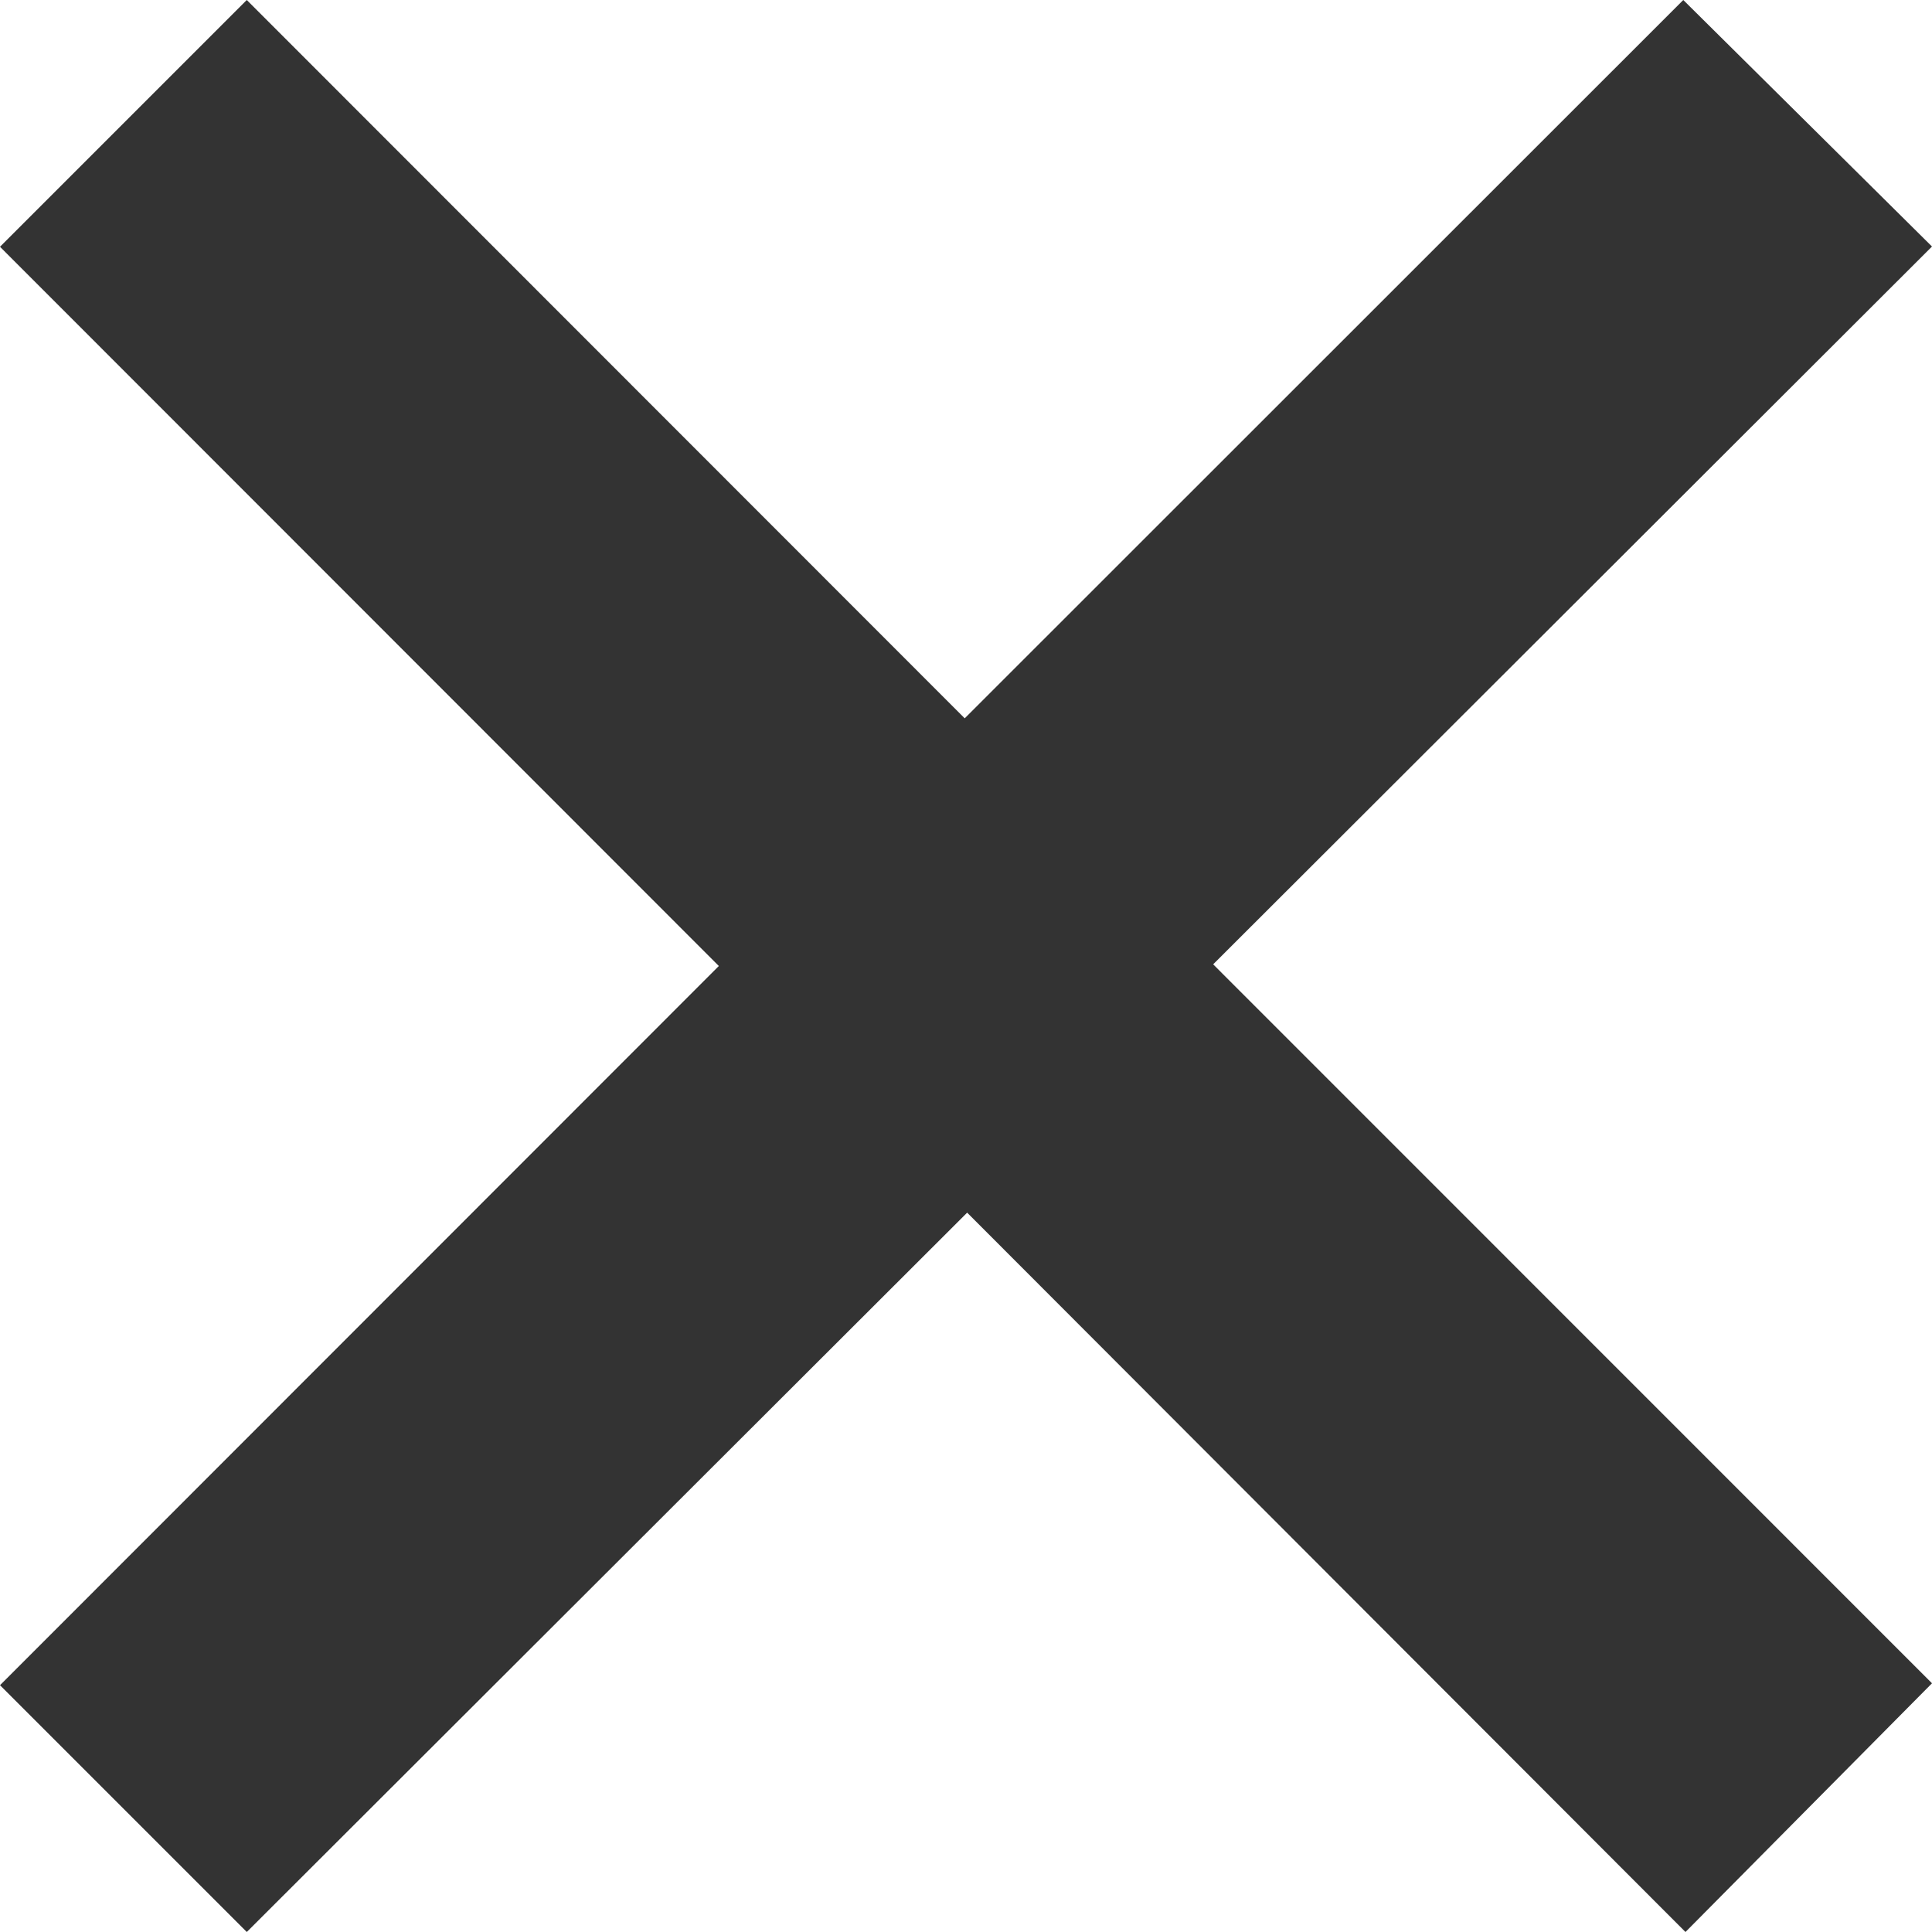
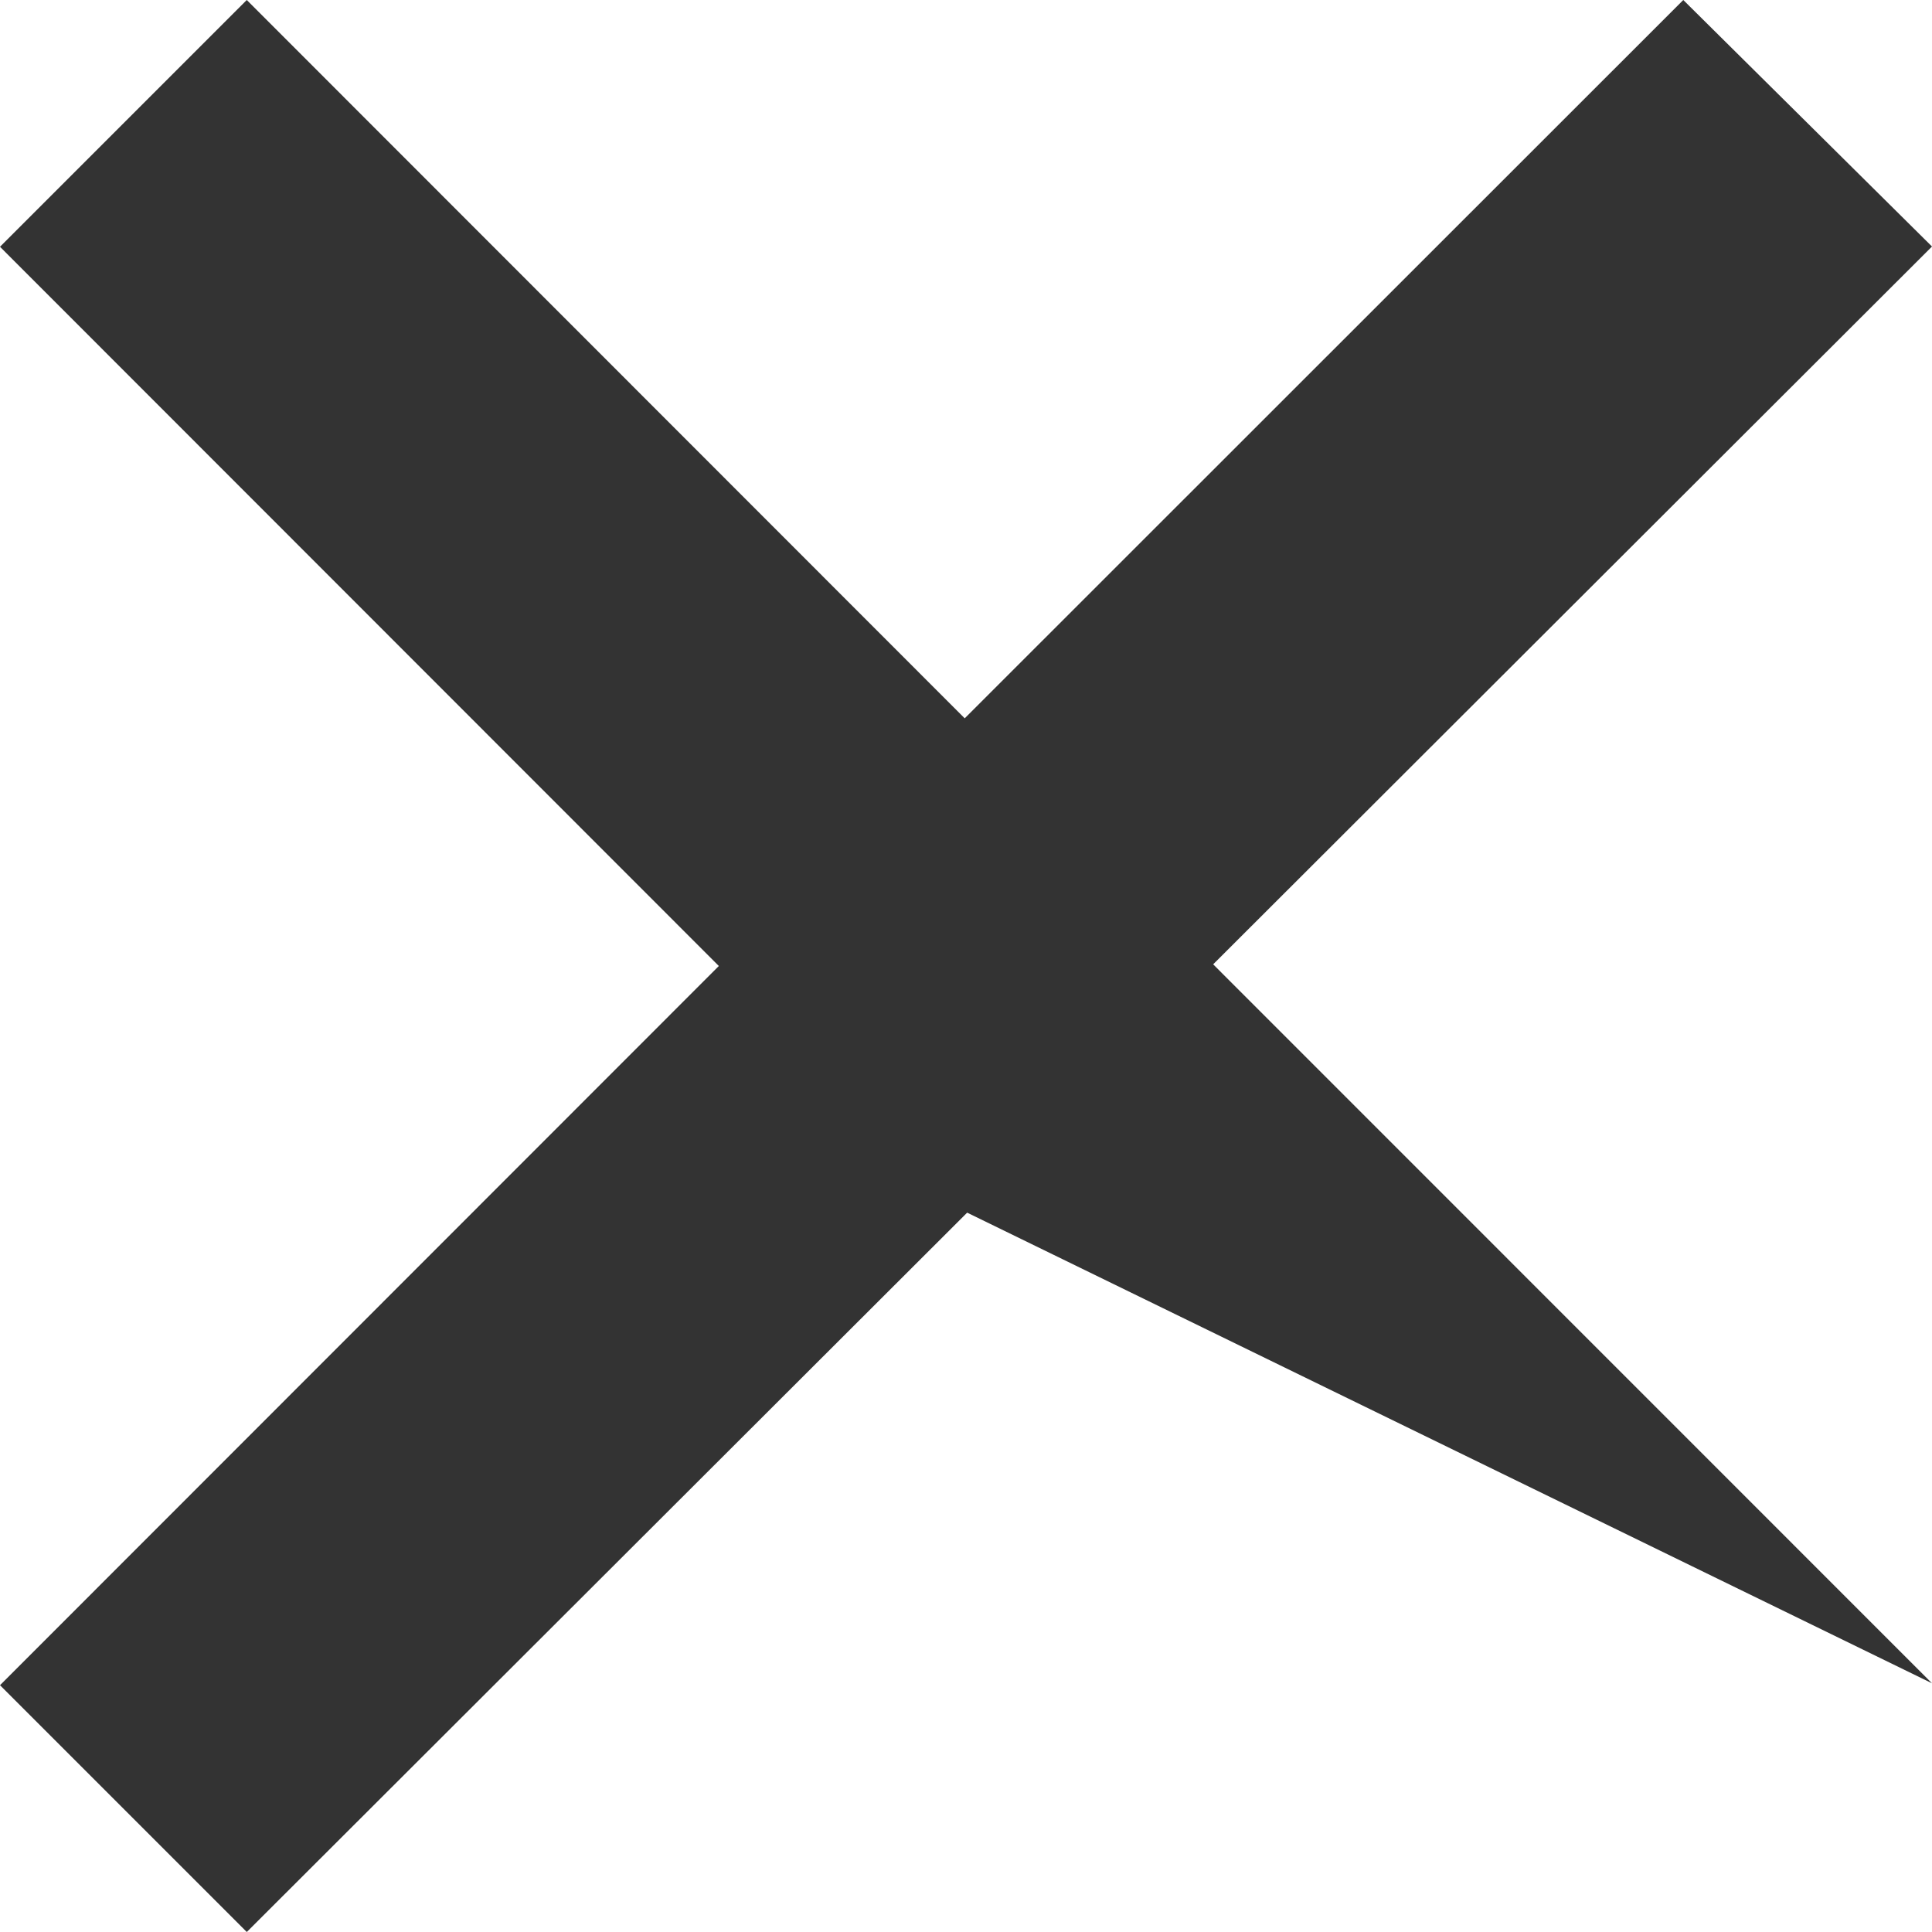
<svg xmlns="http://www.w3.org/2000/svg" width="15" height="15" viewBox="0 0 15 15">
-   <path data-name="Exit" d="M15 13.069 9.419 7.487 15 1.914 13.069 0 7.49 5.577 1.916 0 0 1.916 5.581 7.5 0 13.084 1.916 15l5.593-5.585L13.086 15z" style="fill:#333" />
+   <path data-name="Exit" d="M15 13.069 9.419 7.487 15 1.914 13.069 0 7.49 5.577 1.916 0 0 1.916 5.581 7.5 0 13.084 1.916 15l5.593-5.585z" style="fill:#333" />
</svg>